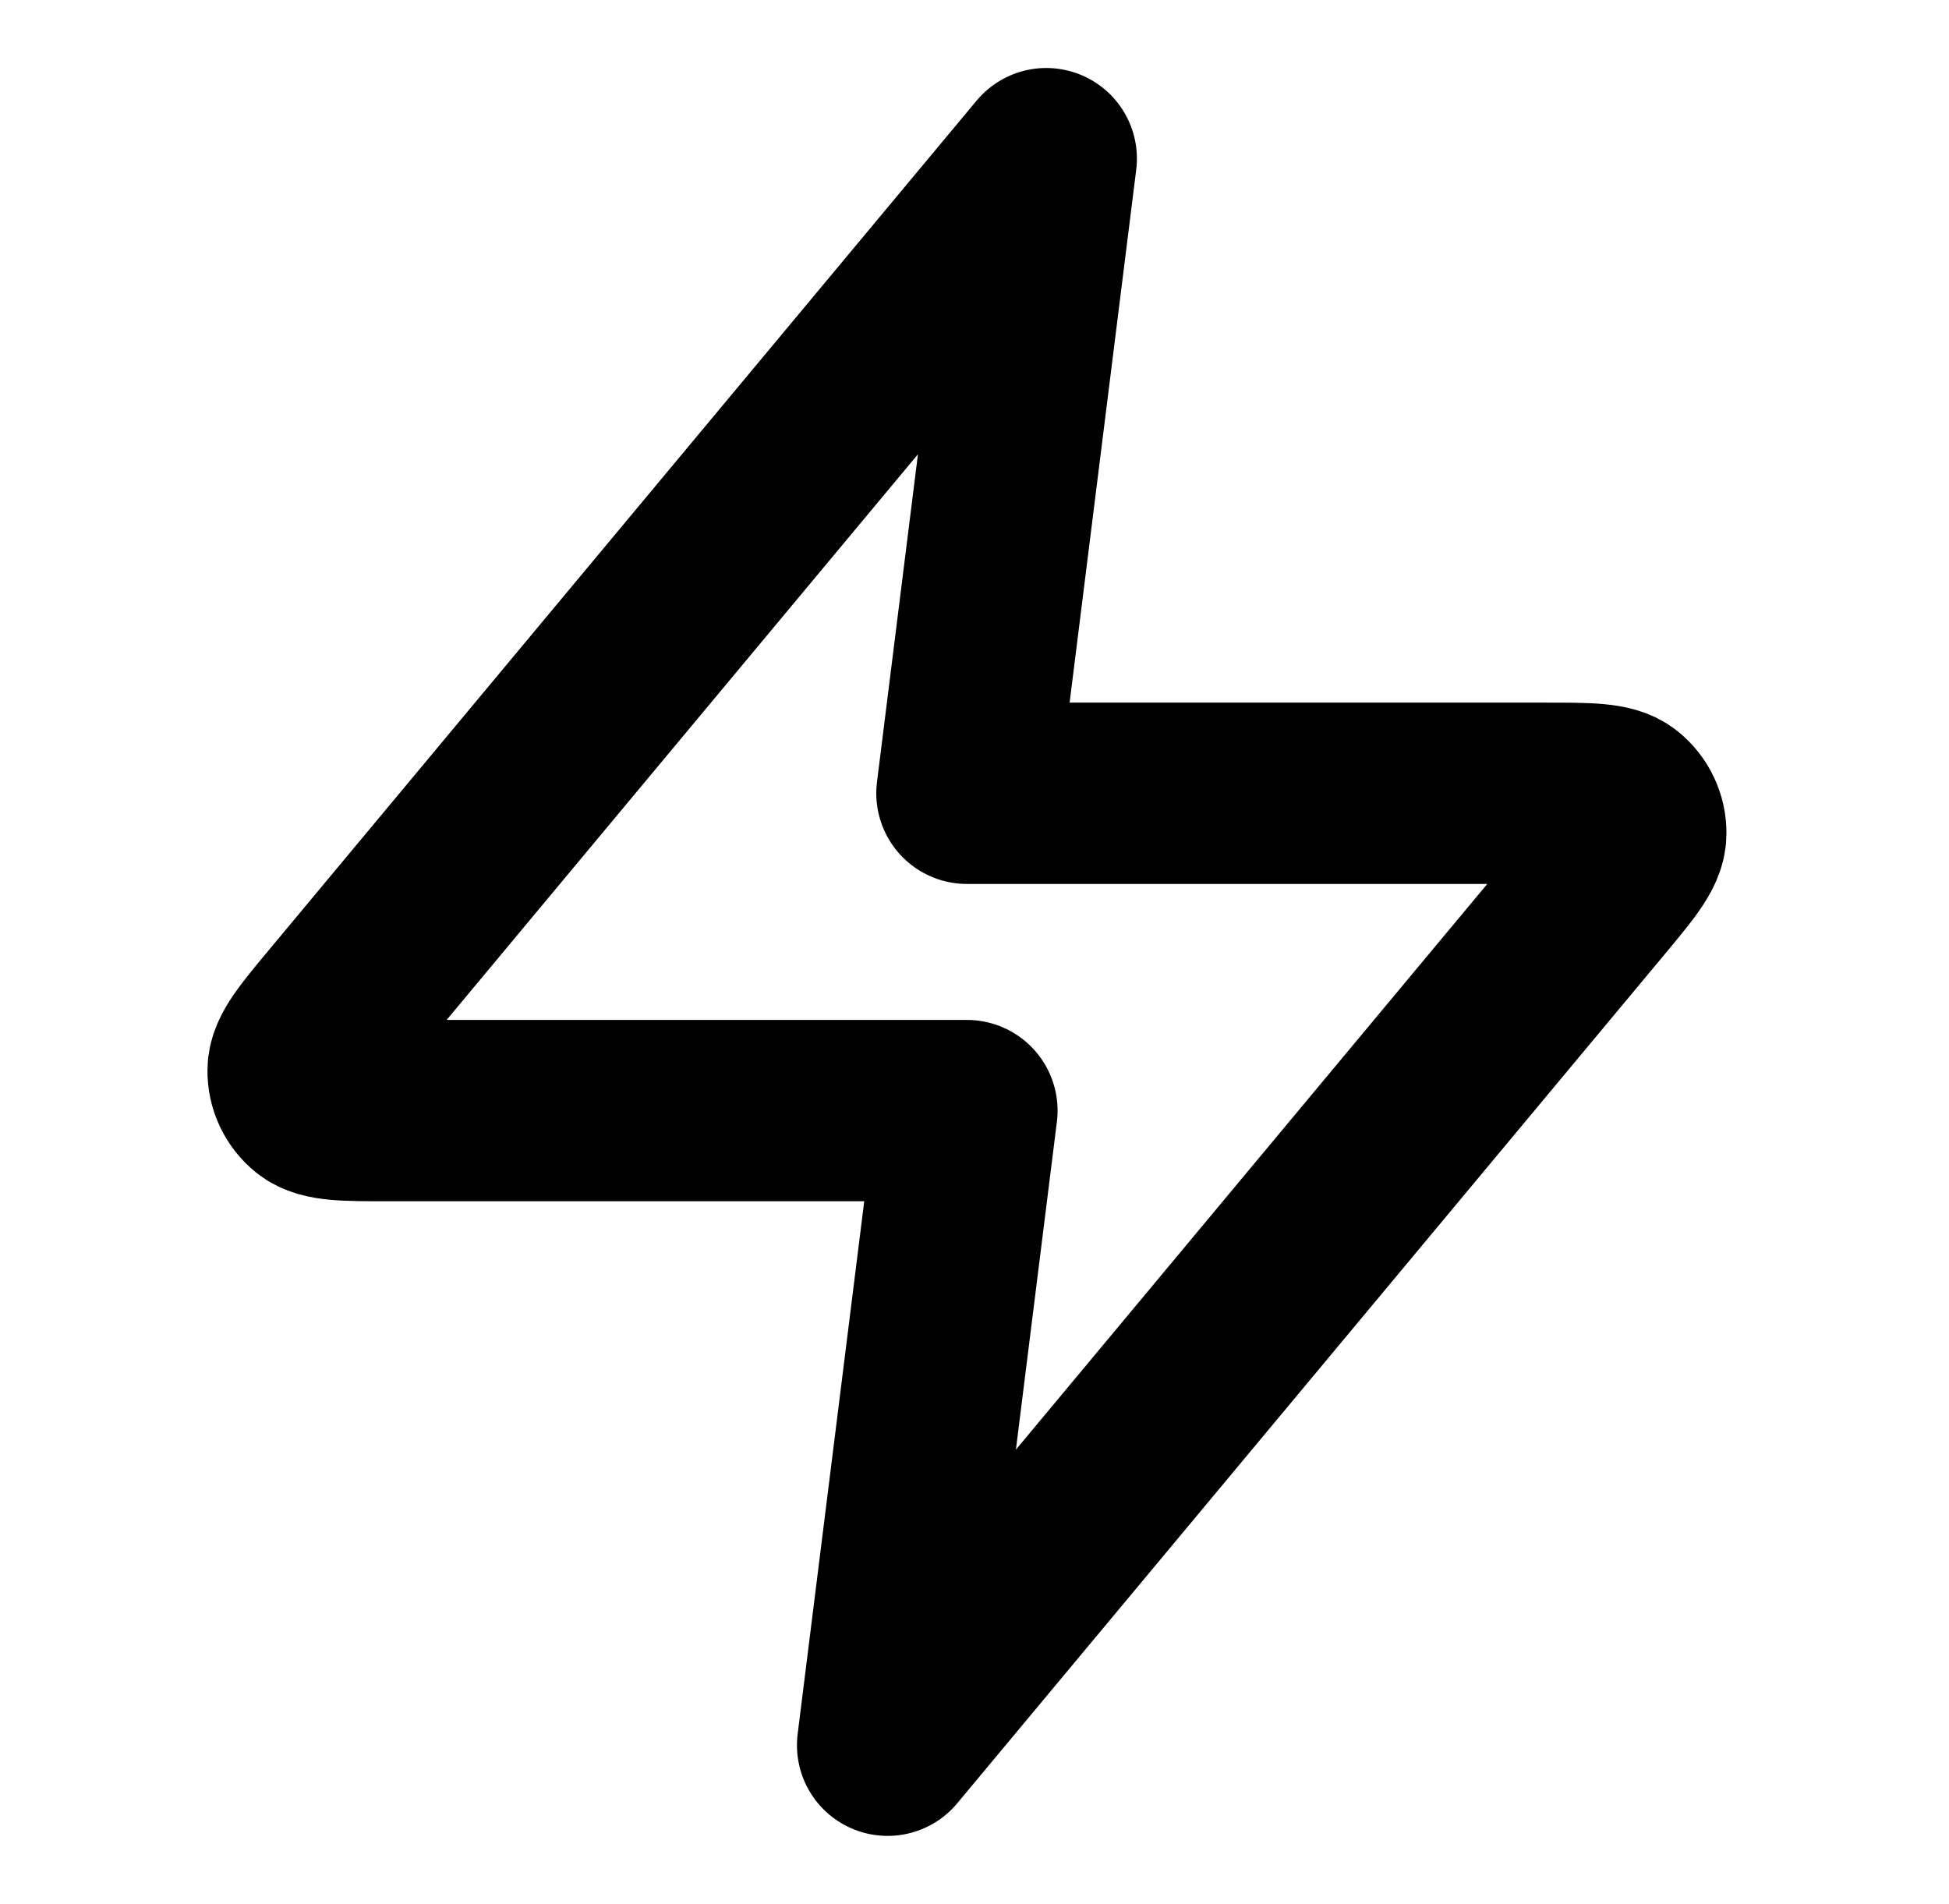
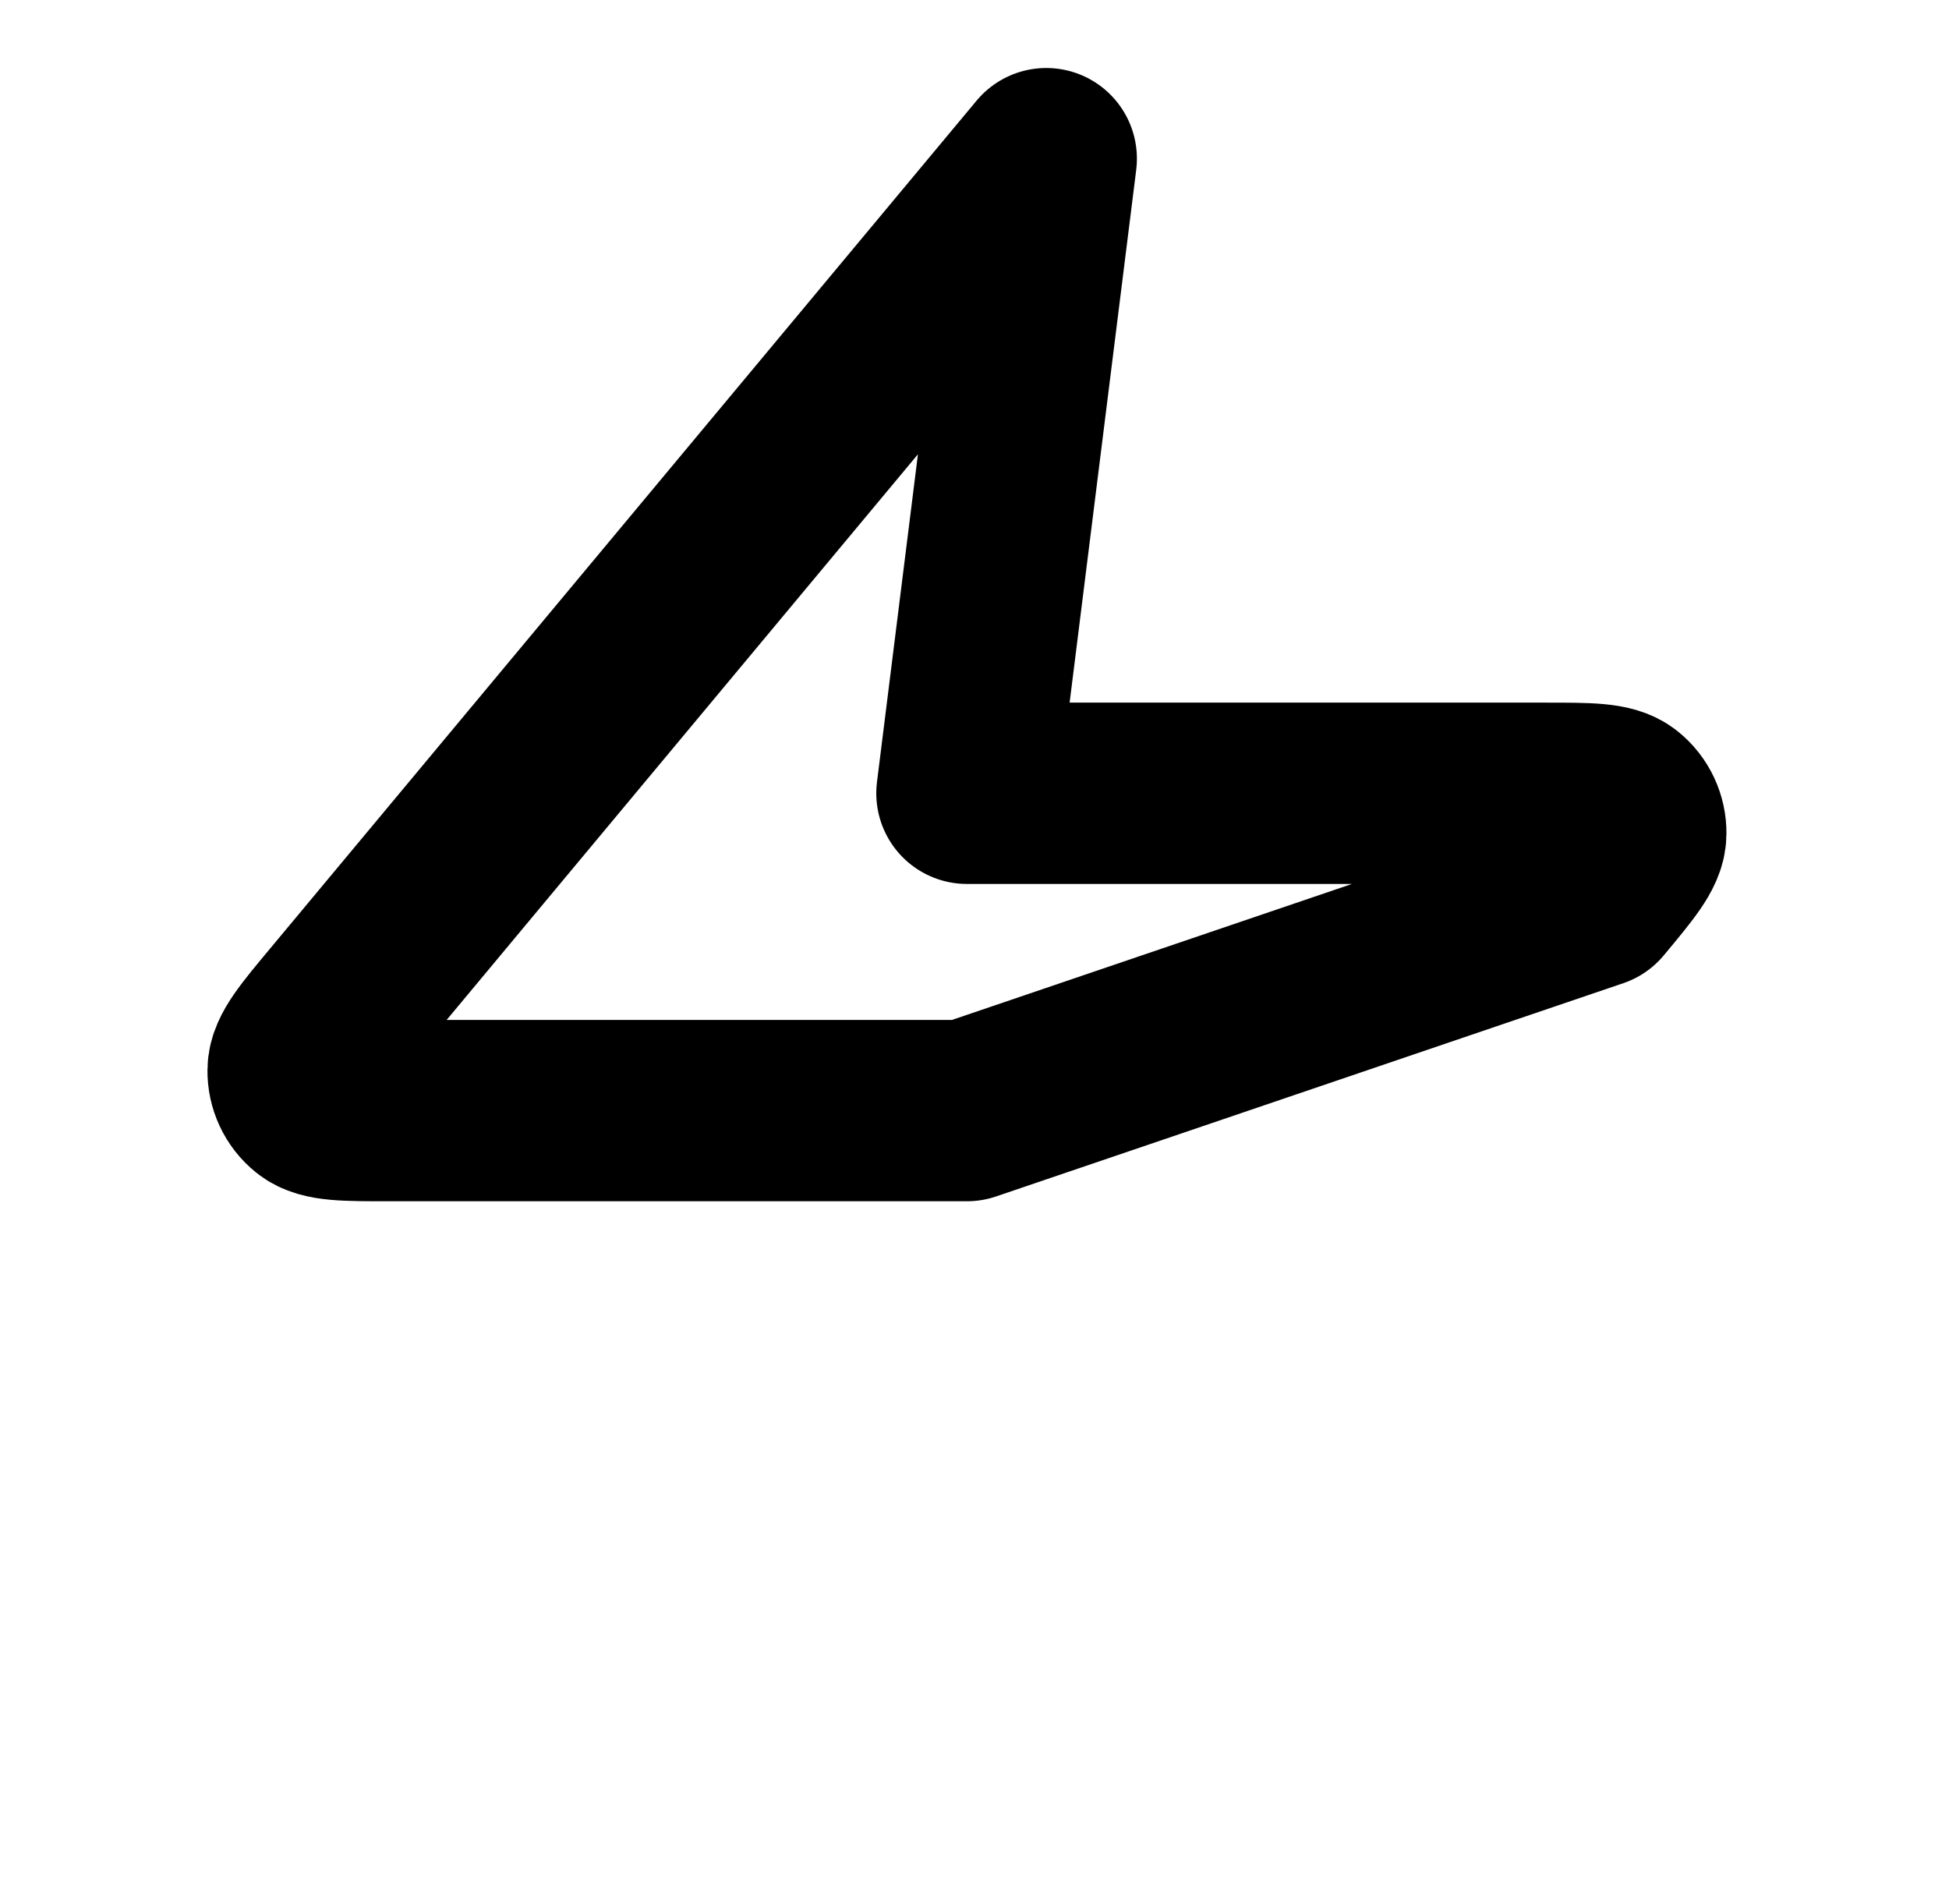
<svg xmlns="http://www.w3.org/2000/svg" width="43" height="42" viewBox="0 0 43 42" fill="none">
  <g id="flash">
-     <path id="Icon" d="M23.083 3.5L7.497 22.204C6.887 22.936 6.581 23.302 6.577 23.612C6.573 23.881 6.692 24.137 6.902 24.306C7.142 24.5 7.619 24.5 8.572 24.5H21.333L19.583 38.5L35.17 19.796C35.78 19.064 36.086 18.698 36.09 18.388C36.094 18.119 35.974 17.863 35.765 17.694C35.525 17.5 35.048 17.5 34.094 17.5H21.333L23.083 3.5Z" stroke="black" stroke-width="4" stroke-linecap="round" stroke-linejoin="round" />
+     <path id="Icon" d="M23.083 3.5L7.497 22.204C6.887 22.936 6.581 23.302 6.577 23.612C6.573 23.881 6.692 24.137 6.902 24.306C7.142 24.5 7.619 24.5 8.572 24.5H21.333L35.17 19.796C35.78 19.064 36.086 18.698 36.09 18.388C36.094 18.119 35.974 17.863 35.765 17.694C35.525 17.5 35.048 17.5 34.094 17.5H21.333L23.083 3.5Z" stroke="black" stroke-width="4" stroke-linecap="round" stroke-linejoin="round" />
  </g>
</svg>